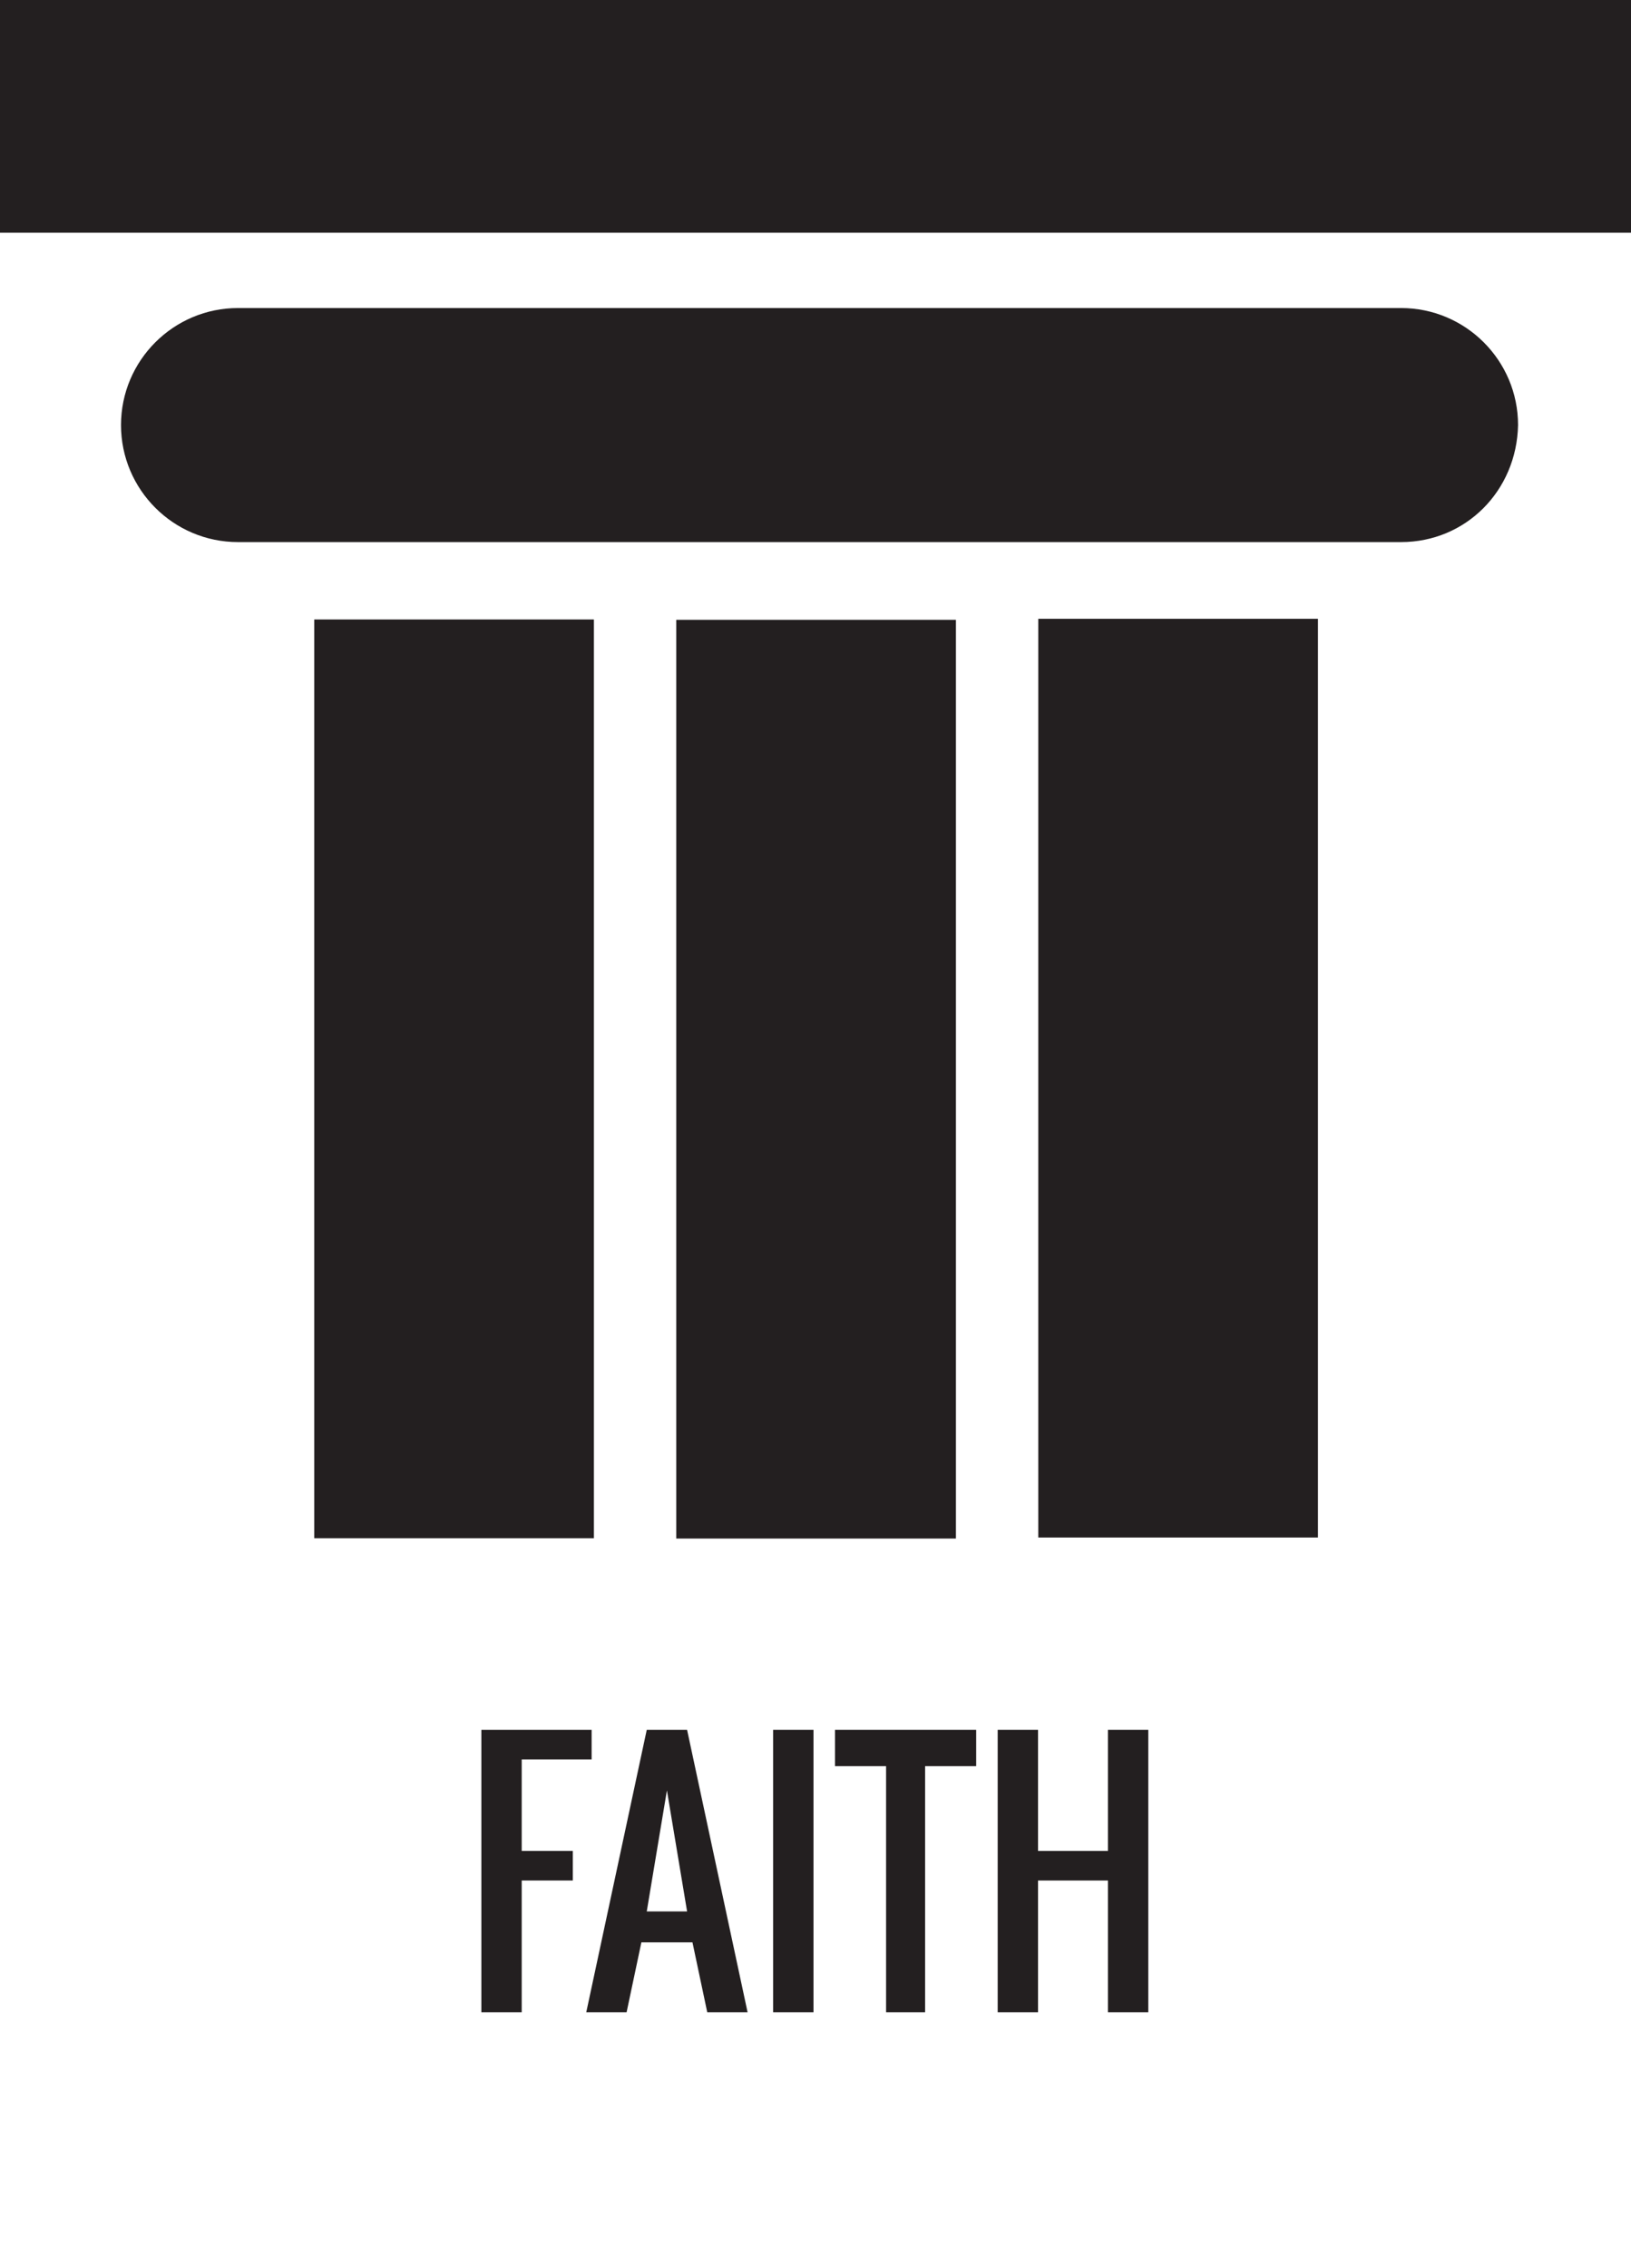
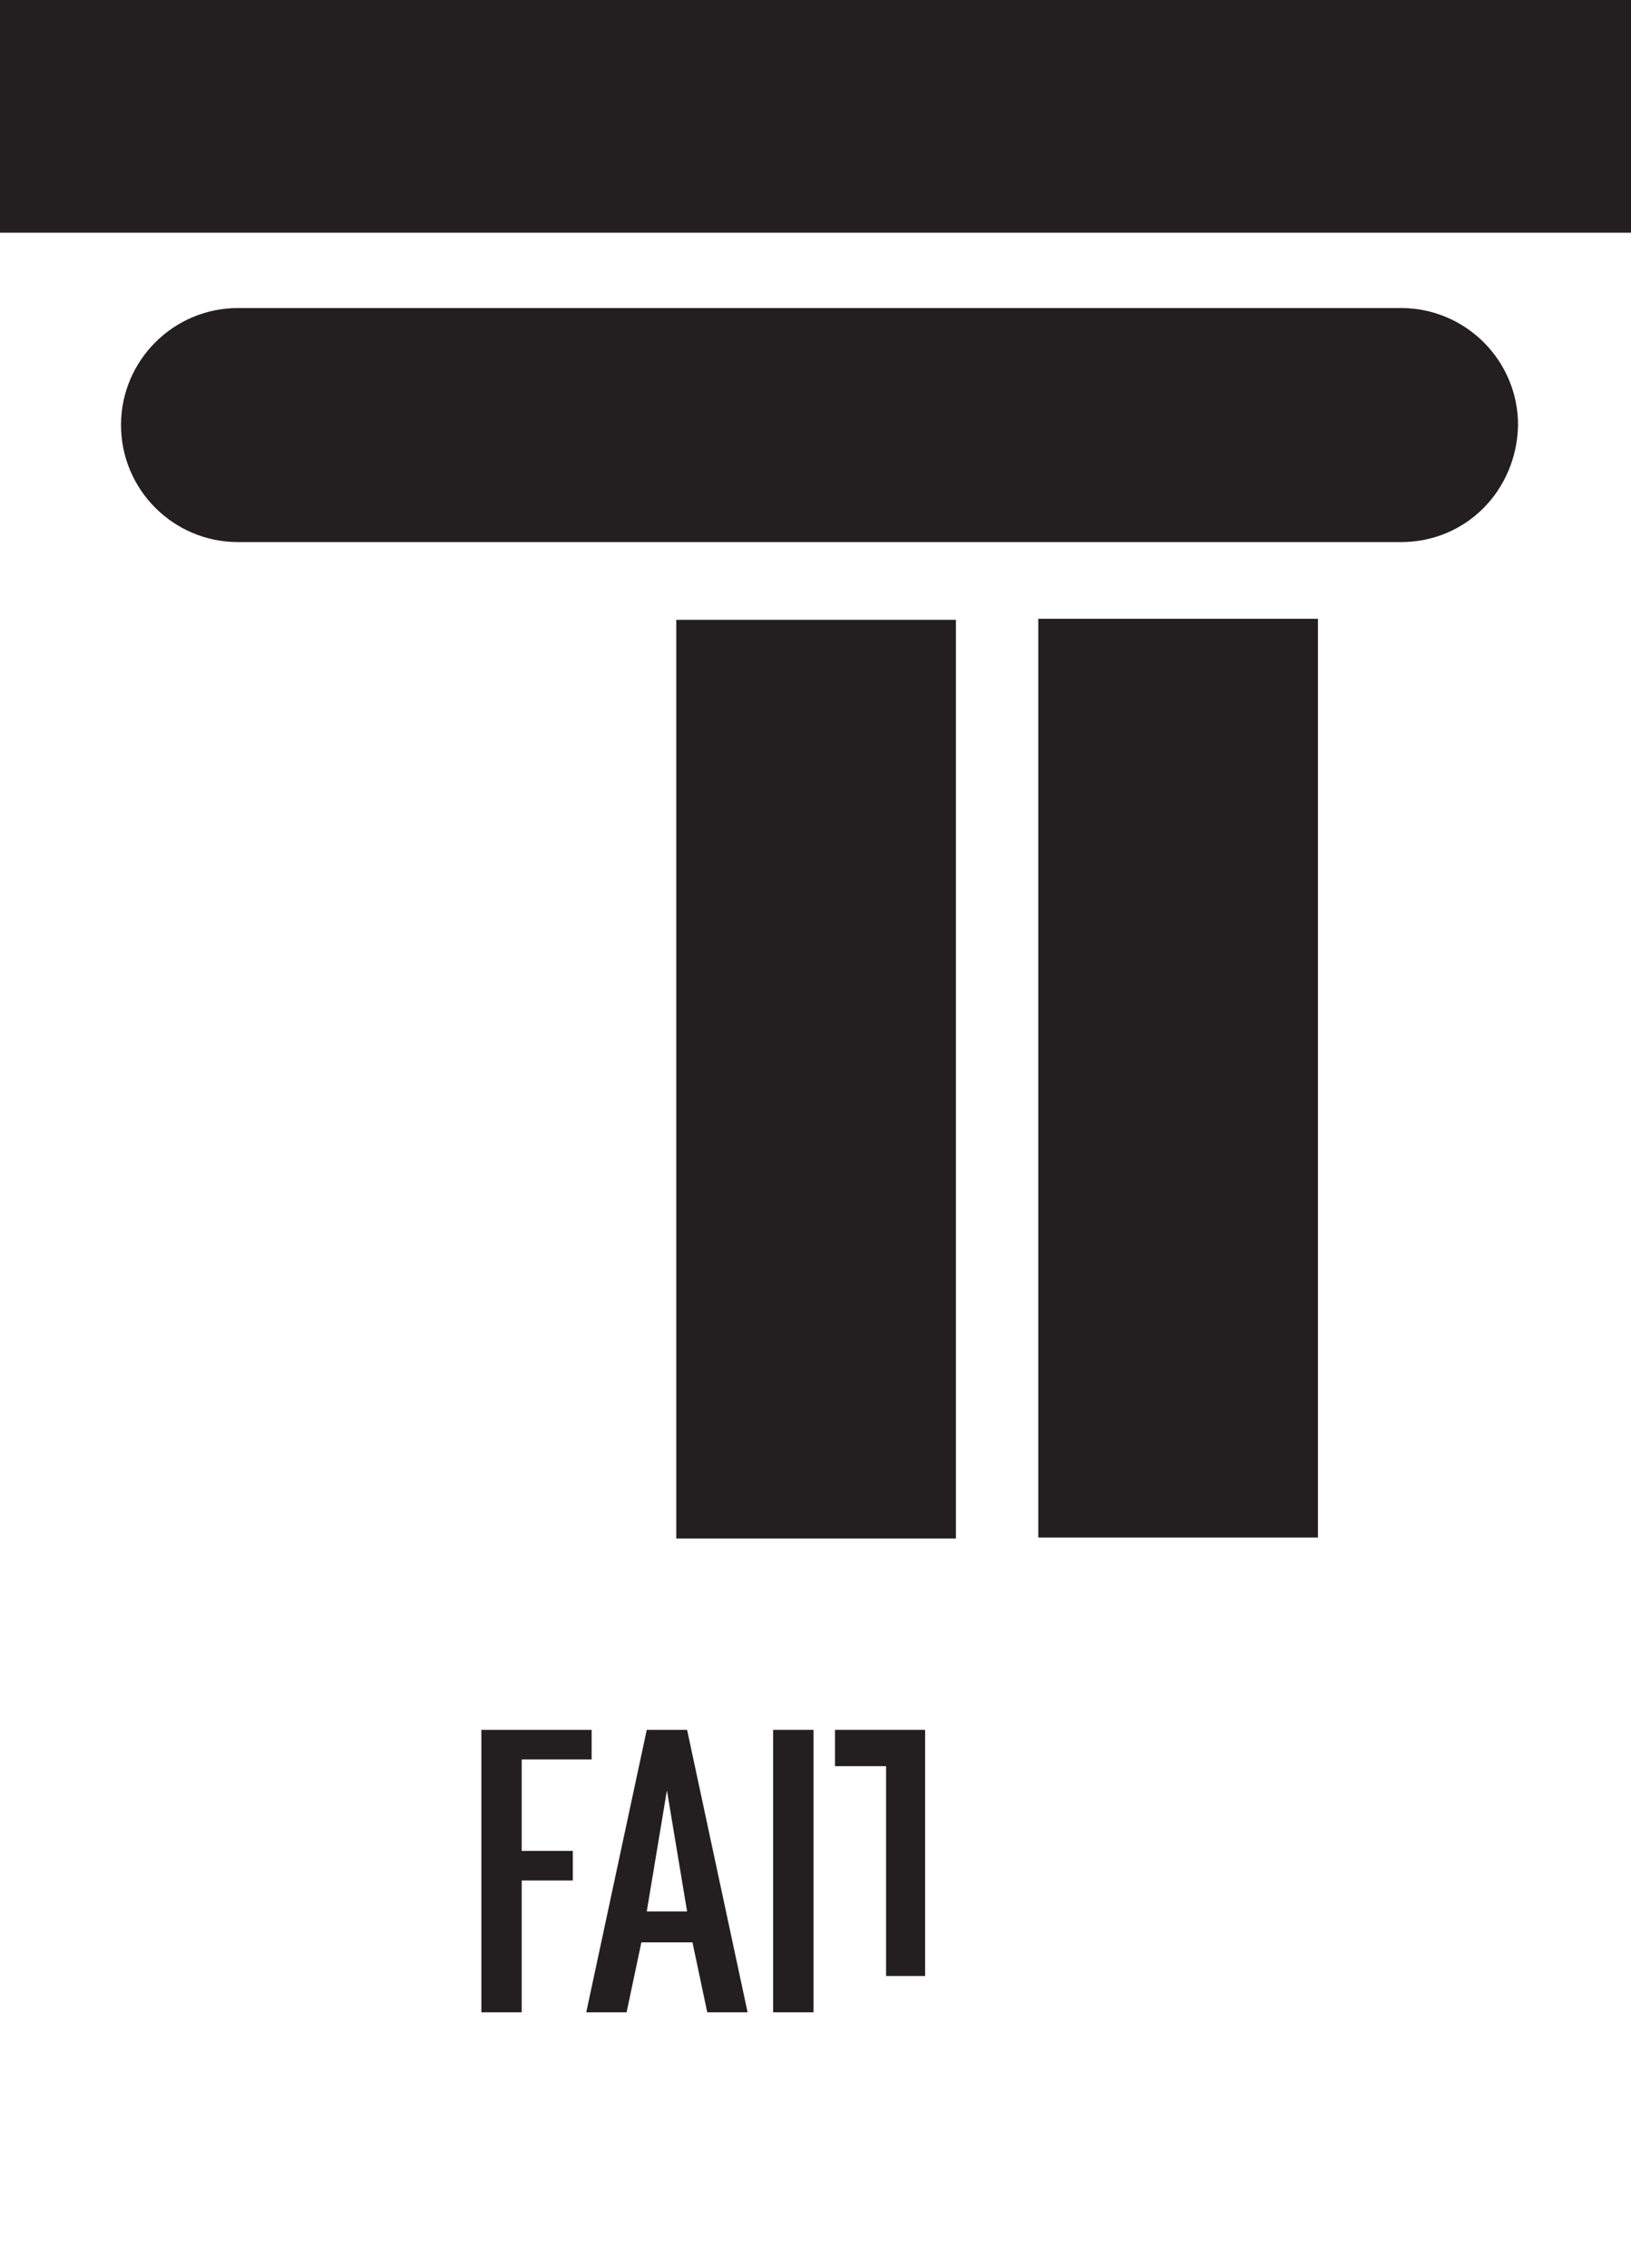
<svg xmlns="http://www.w3.org/2000/svg" version="1.1" id="Layer_1" x="0px" y="0px" viewBox="0 0 121.3 168.6" style="enable-background:new 0 0 121.3 168.6;" xml:space="preserve">
  <style type="text/css">
	.st0{fill:#231F20;}
</style>
  <rect class="st0" width="121.8" height="17.3" />
  <path class="st0" d="M104.2,40.3H17.7c-4.8,0-8.7-3.9-8.7-8.7v0c0-4.8,3.9-8.7,8.7-8.7h86.5c4.8,0,8.7,3.9,8.7,8.7v0  C112.8,36.5,109,40.3,104.2,40.3z" />
  <rect x="26.5" y="69.8" transform="matrix(9.633012e-11 -1 1 9.633012e-11 -19.506 140.878)" class="st0" width="68.3" height="20.8" />
-   <rect x="-0.4" y="69.8" transform="matrix(9.633012e-11 -1 1 9.633012e-11 -46.43 113.953)" class="st0" width="68.3" height="20.8" />
  <rect x="53.5" y="69.8" transform="matrix(9.630347e-11 -1 1 9.630347e-11 7.419 167.802)" class="st0" width="68.3" height="20.8" />
  <g>
    <path class="st0" d="M35.8,149.6v-21H44v2.2h-5.2v6.8h3.8v2.2h-3.8v9.8H35.8z" />
    <path class="st0" d="M43.6,149.6l4.5-21h3l4.5,21h-3l-1.1-5.2h-3.8l-1.1,5.2H43.6z M48.1,142.1h3l-1.5-9L48.1,142.1z" />
    <path class="st0" d="M57.5,149.6v-21h3v21H57.5z" />
-     <path class="st0" d="M65.9,149.6v-18.3h-3.8v-2.7h10.5v2.7h-3.8v18.3H65.9z" />
-     <path class="st0" d="M74.2,149.6v-21h3v9h5.2v-9h3v21h-3v-9.8h-5.2v9.8H74.2z" />
+     <path class="st0" d="M65.9,149.6v-18.3h-3.8v-2.7h10.5h-3.8v18.3H65.9z" />
  </g>
</svg>